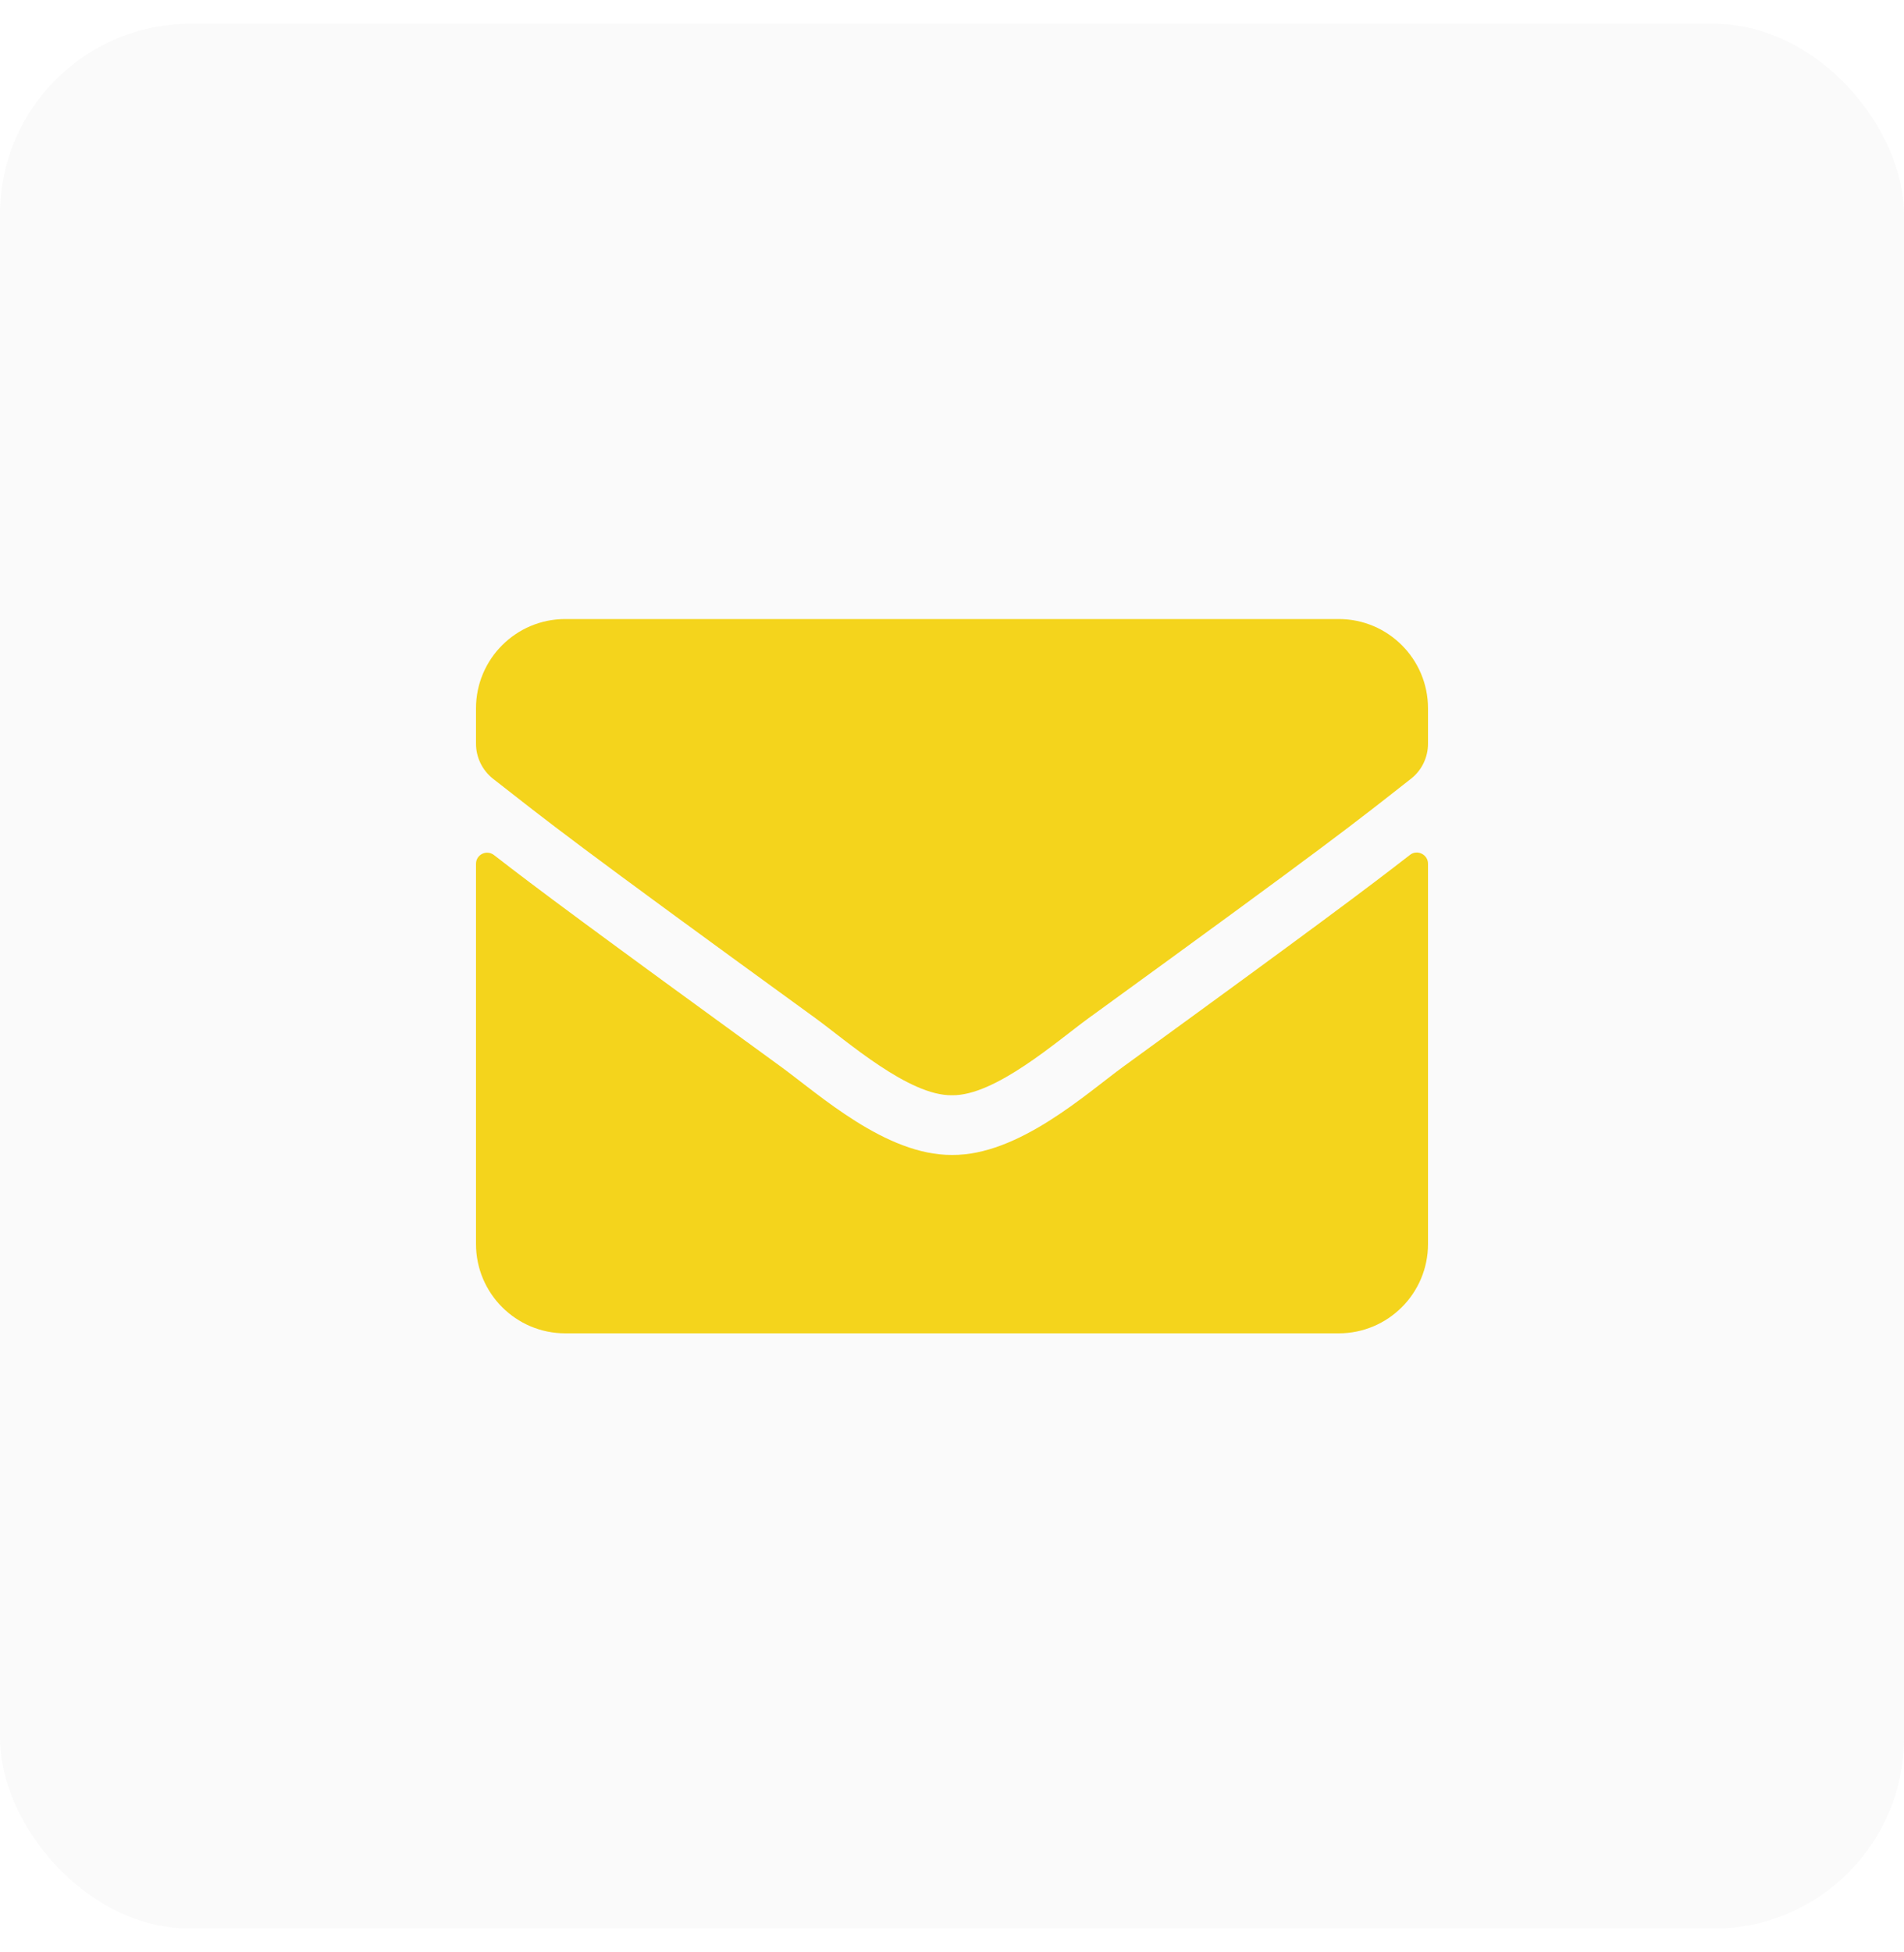
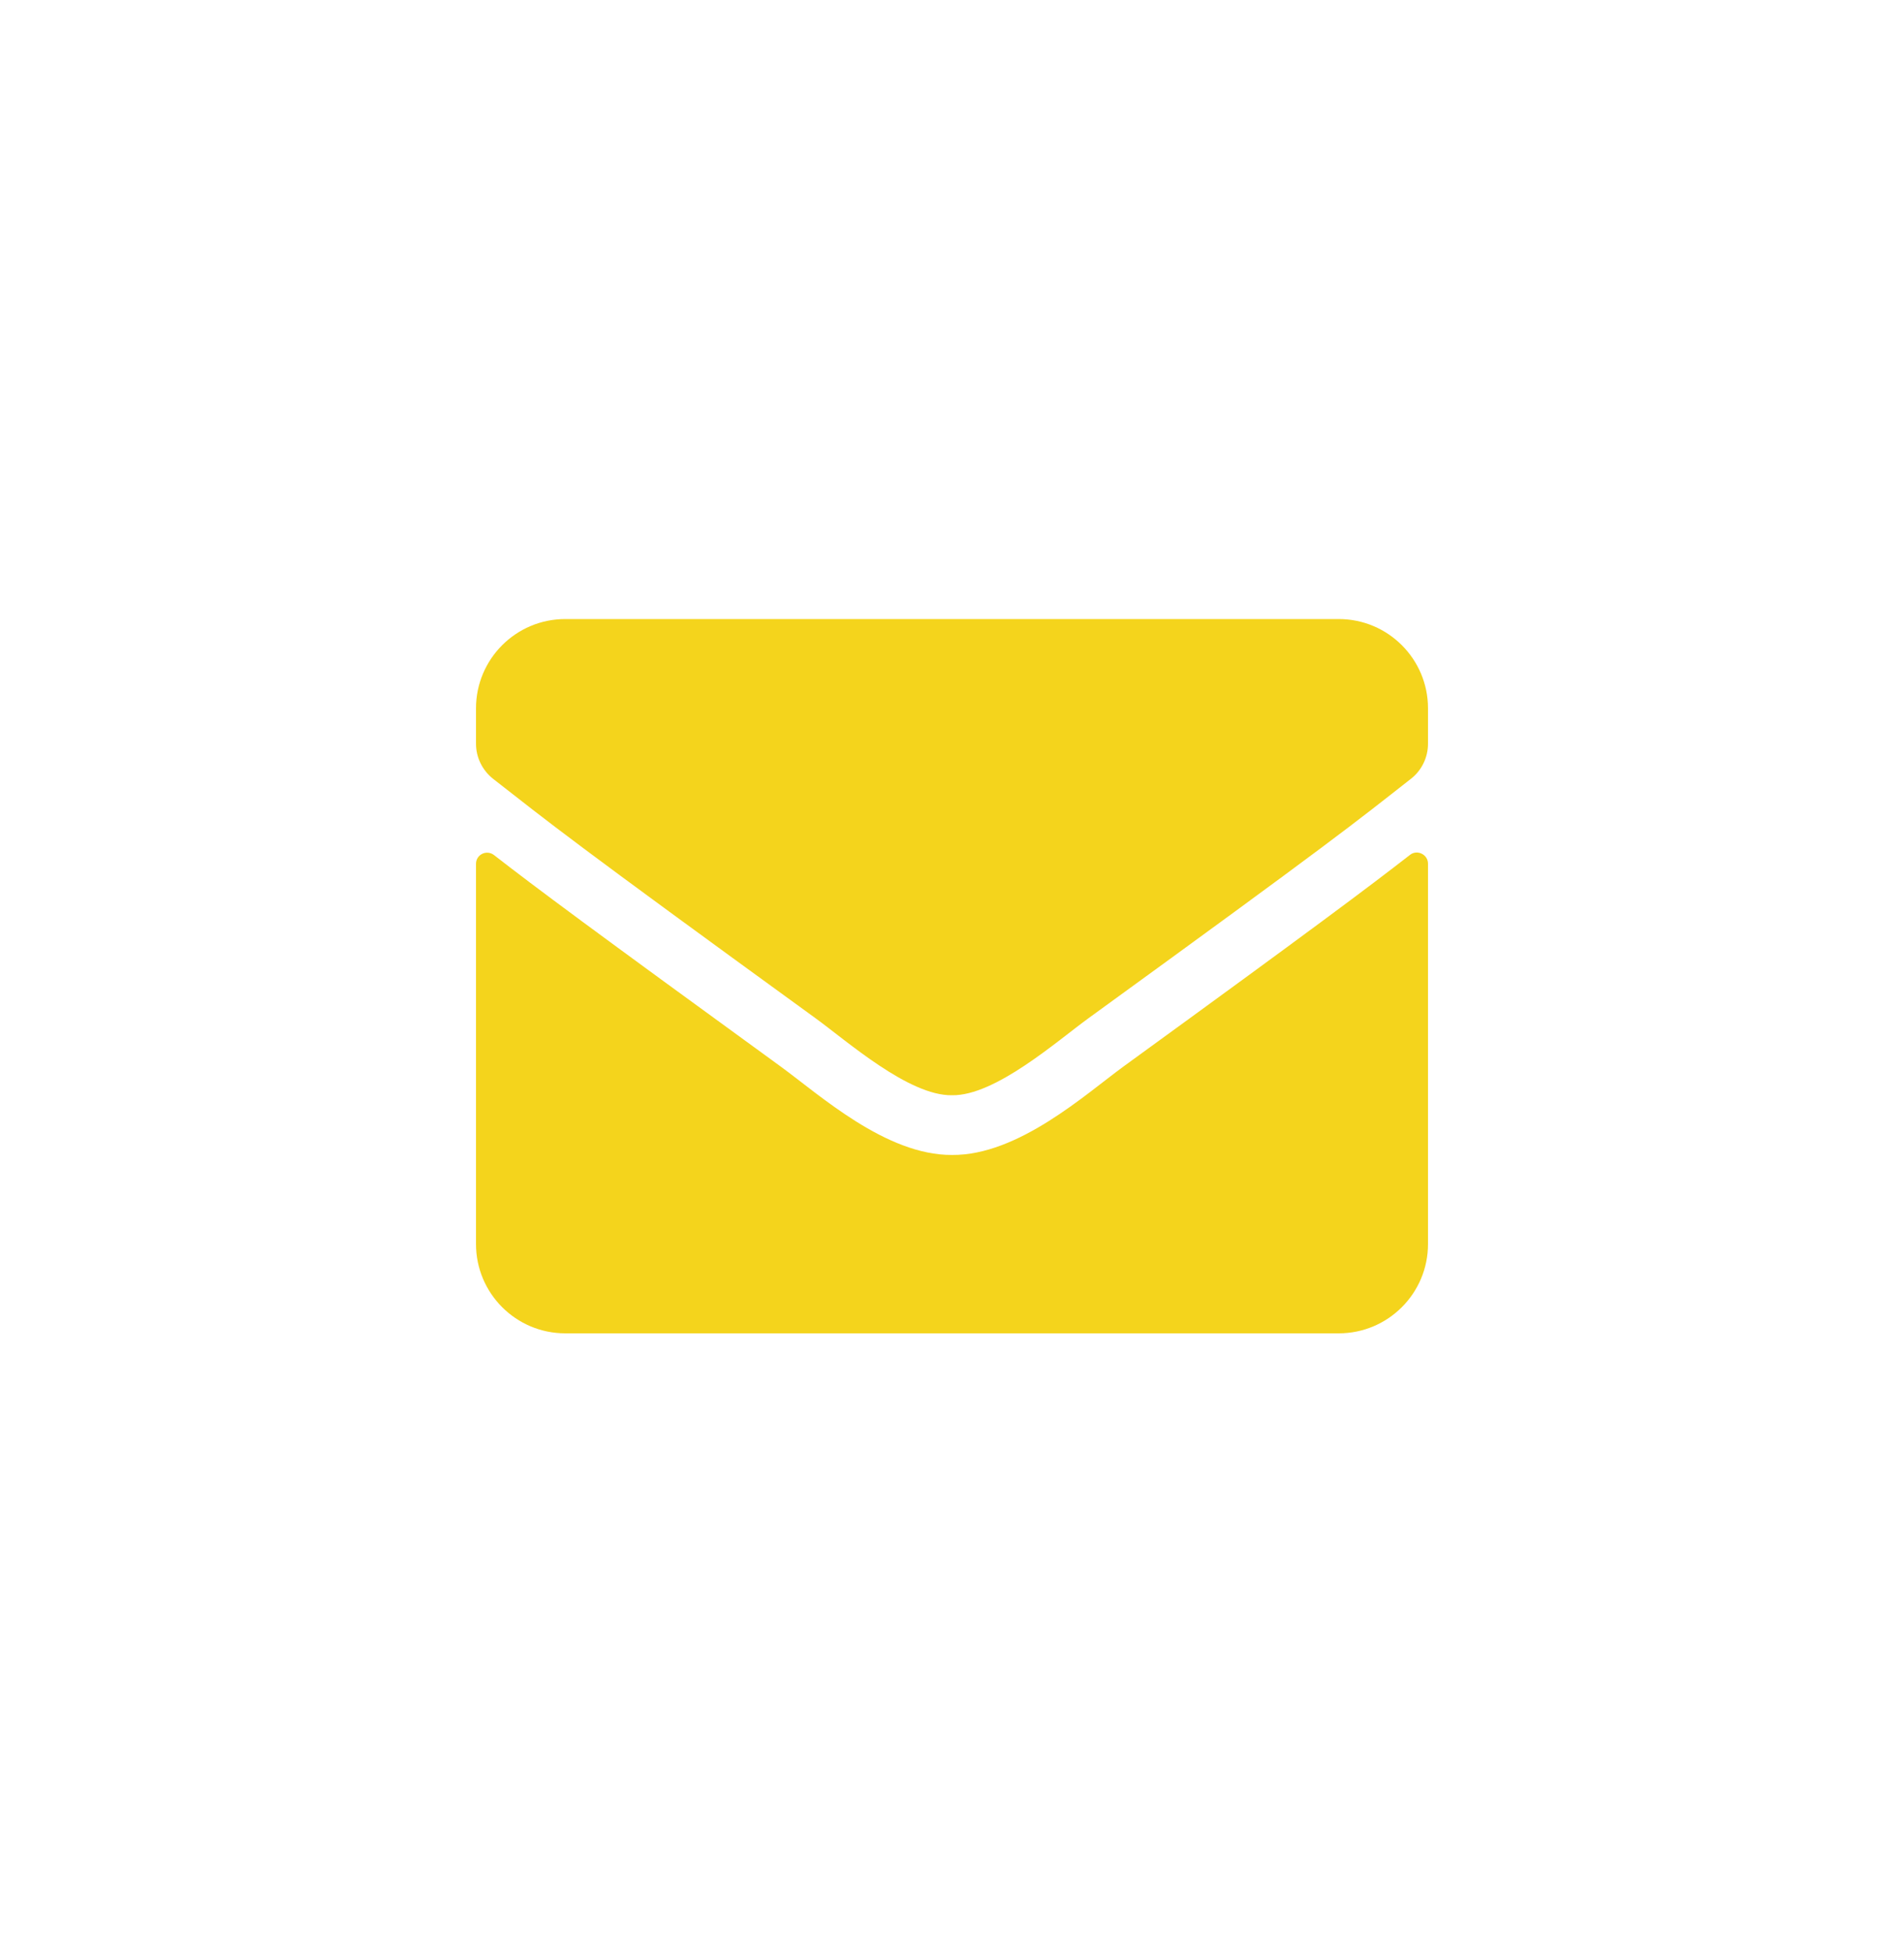
<svg xmlns="http://www.w3.org/2000/svg" width="40" height="41" viewBox="0 0 40 41" fill="none">
-   <rect y="0.5" width="40" height="40" rx="4" fill="#EAEAEA" fill-opacity="0.24" />
  <path d="M29.621 17.953C29.773 17.832 30 17.945 30 18.137V26.125C30 27.16 29.16 28 28.125 28H11.875C10.84 28 10 27.16 10 26.125V18.141C10 17.945 10.223 17.836 10.379 17.957C11.254 18.637 12.414 19.5 16.398 22.395C17.223 22.996 18.613 24.262 20 24.254C21.395 24.266 22.812 22.973 23.605 22.395C27.59 19.5 28.746 18.633 29.621 17.953ZM20 23C20.906 23.016 22.211 21.859 22.867 21.383C28.051 17.621 28.445 17.293 29.641 16.355C29.867 16.18 30 15.906 30 15.617V14.875C30 13.84 29.16 13 28.125 13H11.875C10.84 13 10 13.84 10 14.875V15.617C10 15.906 10.133 16.176 10.359 16.355C11.555 17.289 11.949 17.621 17.133 21.383C17.789 21.859 19.094 23.016 20 23Z" fill="#F4D41C" />
</svg>